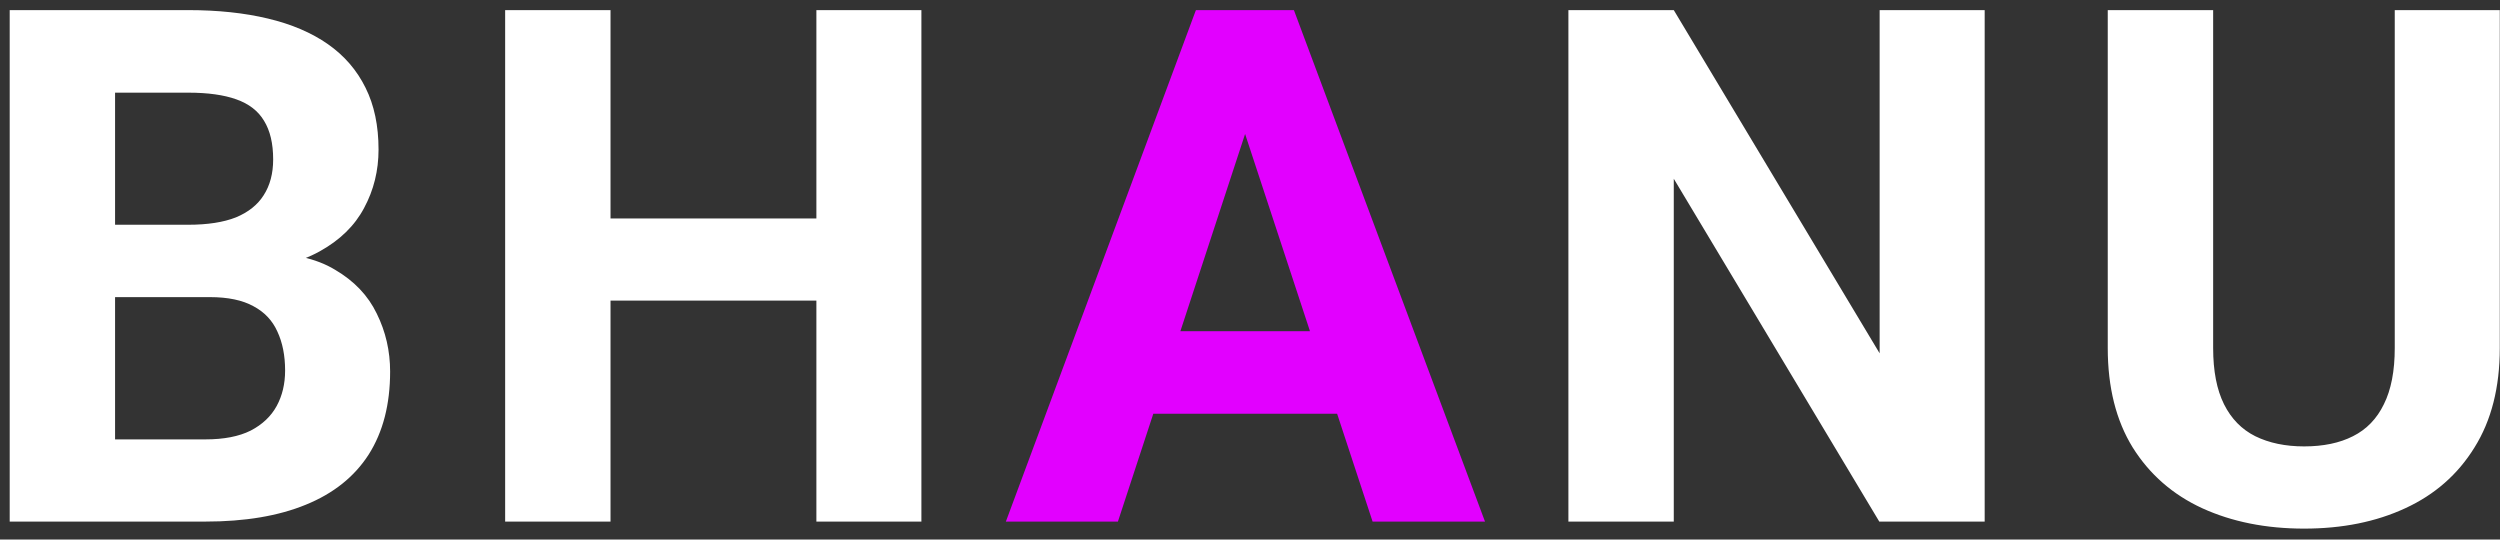
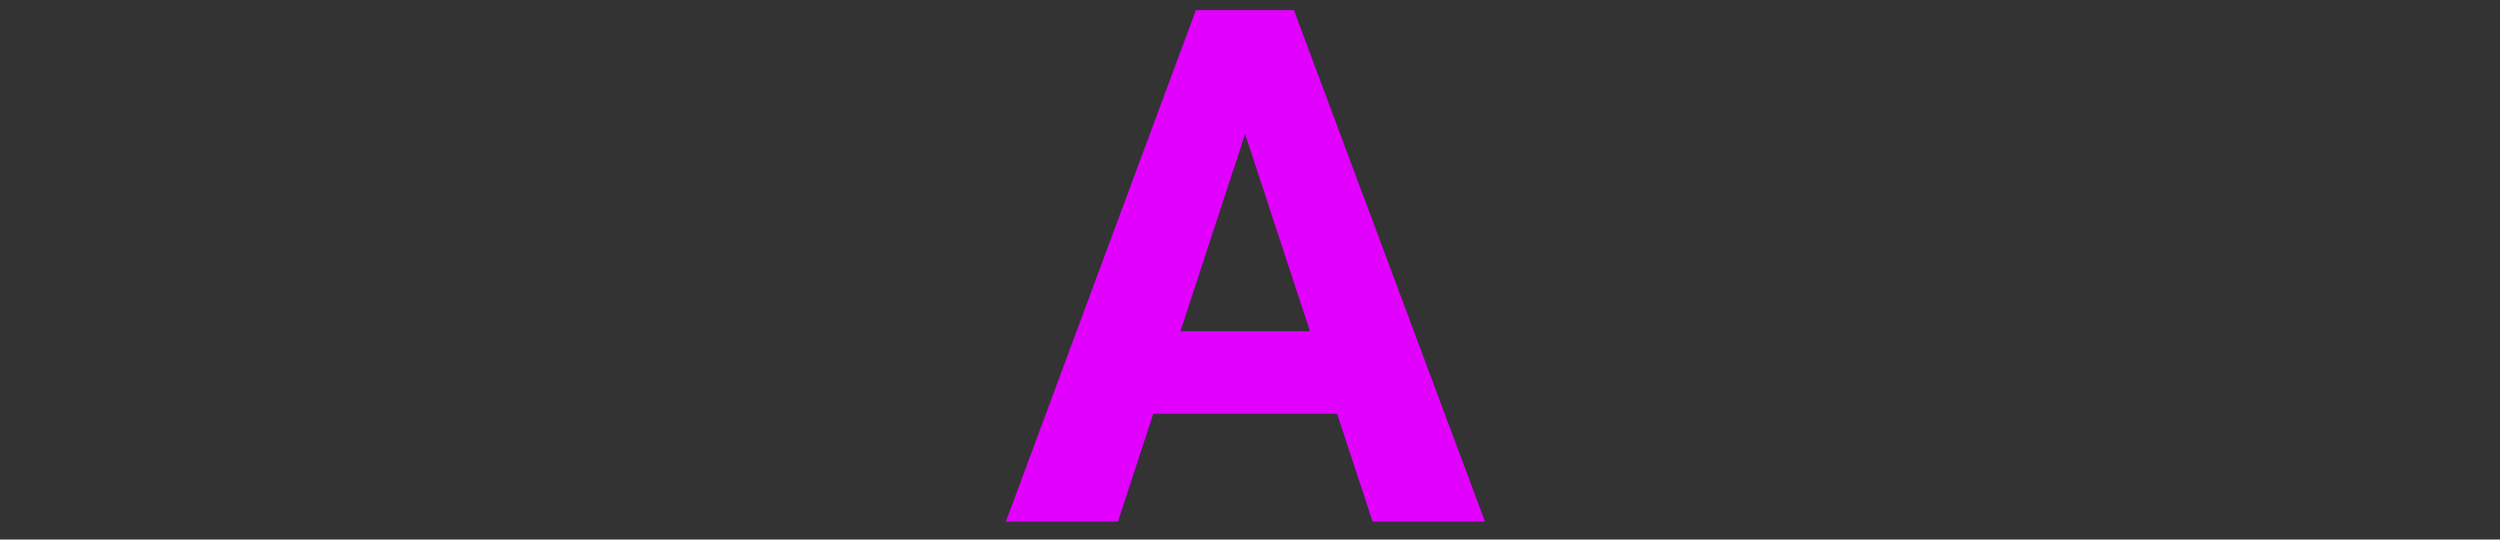
<svg xmlns="http://www.w3.org/2000/svg" width="139" height="30" viewBox="0 0 139 30" fill="none">
  <rect x="0" y="0" width="139" height="30" fill="#333333" stroke="none" />
-   <path d="M11.672 16.52H4.367L4.328 12.496H10.461C11.542 12.496 12.427 12.359 13.117 12.086C13.807 11.8 14.322 11.389 14.66 10.855C15.012 10.309 15.188 9.645 15.188 8.863C15.188 7.978 15.018 7.262 14.68 6.715C14.354 6.168 13.84 5.771 13.137 5.523C12.447 5.276 11.555 5.152 10.461 5.152H6.398V29H0.539V0.562H10.461C12.115 0.562 13.592 0.719 14.895 1.031C16.21 1.344 17.323 1.819 18.234 2.457C19.146 3.095 19.842 3.902 20.324 4.879C20.806 5.842 21.047 6.988 21.047 8.316C21.047 9.488 20.78 10.569 20.246 11.559C19.725 12.548 18.898 13.355 17.766 13.98C16.646 14.605 15.181 14.95 13.371 15.016L11.672 16.52ZM11.418 29H2.766L5.051 24.43H11.418C12.447 24.43 13.287 24.267 13.938 23.941C14.588 23.603 15.07 23.147 15.383 22.574C15.695 22.001 15.852 21.344 15.852 20.602C15.852 19.768 15.708 19.046 15.422 18.434C15.148 17.822 14.706 17.353 14.094 17.027C13.482 16.689 12.675 16.52 11.672 16.52H6.027L6.066 12.496H13.098L14.445 14.078C16.177 14.052 17.57 14.358 18.625 14.996C19.693 15.621 20.467 16.435 20.949 17.438C21.444 18.44 21.691 19.514 21.691 20.66C21.691 22.483 21.294 24.02 20.5 25.27C19.706 26.506 18.54 27.438 17.004 28.062C15.48 28.688 13.618 29 11.418 29ZM47.051 12.145V16.715H32.207V12.145H47.051ZM33.945 0.562V29H28.086V0.562H33.945ZM51.23 0.562V29H45.391V0.562H51.23ZM110.348 0.562V29H104.488L93.062 9.938V29H87.203V0.562H93.062L104.508 19.645V0.562H110.348ZM133.148 0.562H138.988V19.352C138.988 21.539 138.52 23.381 137.582 24.879C136.658 26.376 135.375 27.503 133.734 28.258C132.107 29.013 130.232 29.391 128.109 29.391C125.987 29.391 124.099 29.013 122.445 28.258C120.805 27.503 119.516 26.376 118.578 24.879C117.654 23.381 117.191 21.539 117.191 19.352V0.562H123.051V19.352C123.051 20.628 123.253 21.669 123.656 22.477C124.06 23.284 124.639 23.876 125.395 24.254C126.163 24.631 127.068 24.82 128.109 24.82C129.177 24.82 130.082 24.631 130.824 24.254C131.579 23.876 132.152 23.284 132.543 22.477C132.947 21.669 133.148 20.628 133.148 19.352V0.562Z" fill="white" />
  <path d="M69.891 5.426L62.156 29H55.926L66.492 0.562H70.457L69.891 5.426ZM76.316 29L68.562 5.426L67.938 0.562H71.941L82.566 29H76.316ZM75.965 18.414V23.004H60.945V18.414H75.965Z" fill="#E200FF" />
</svg>